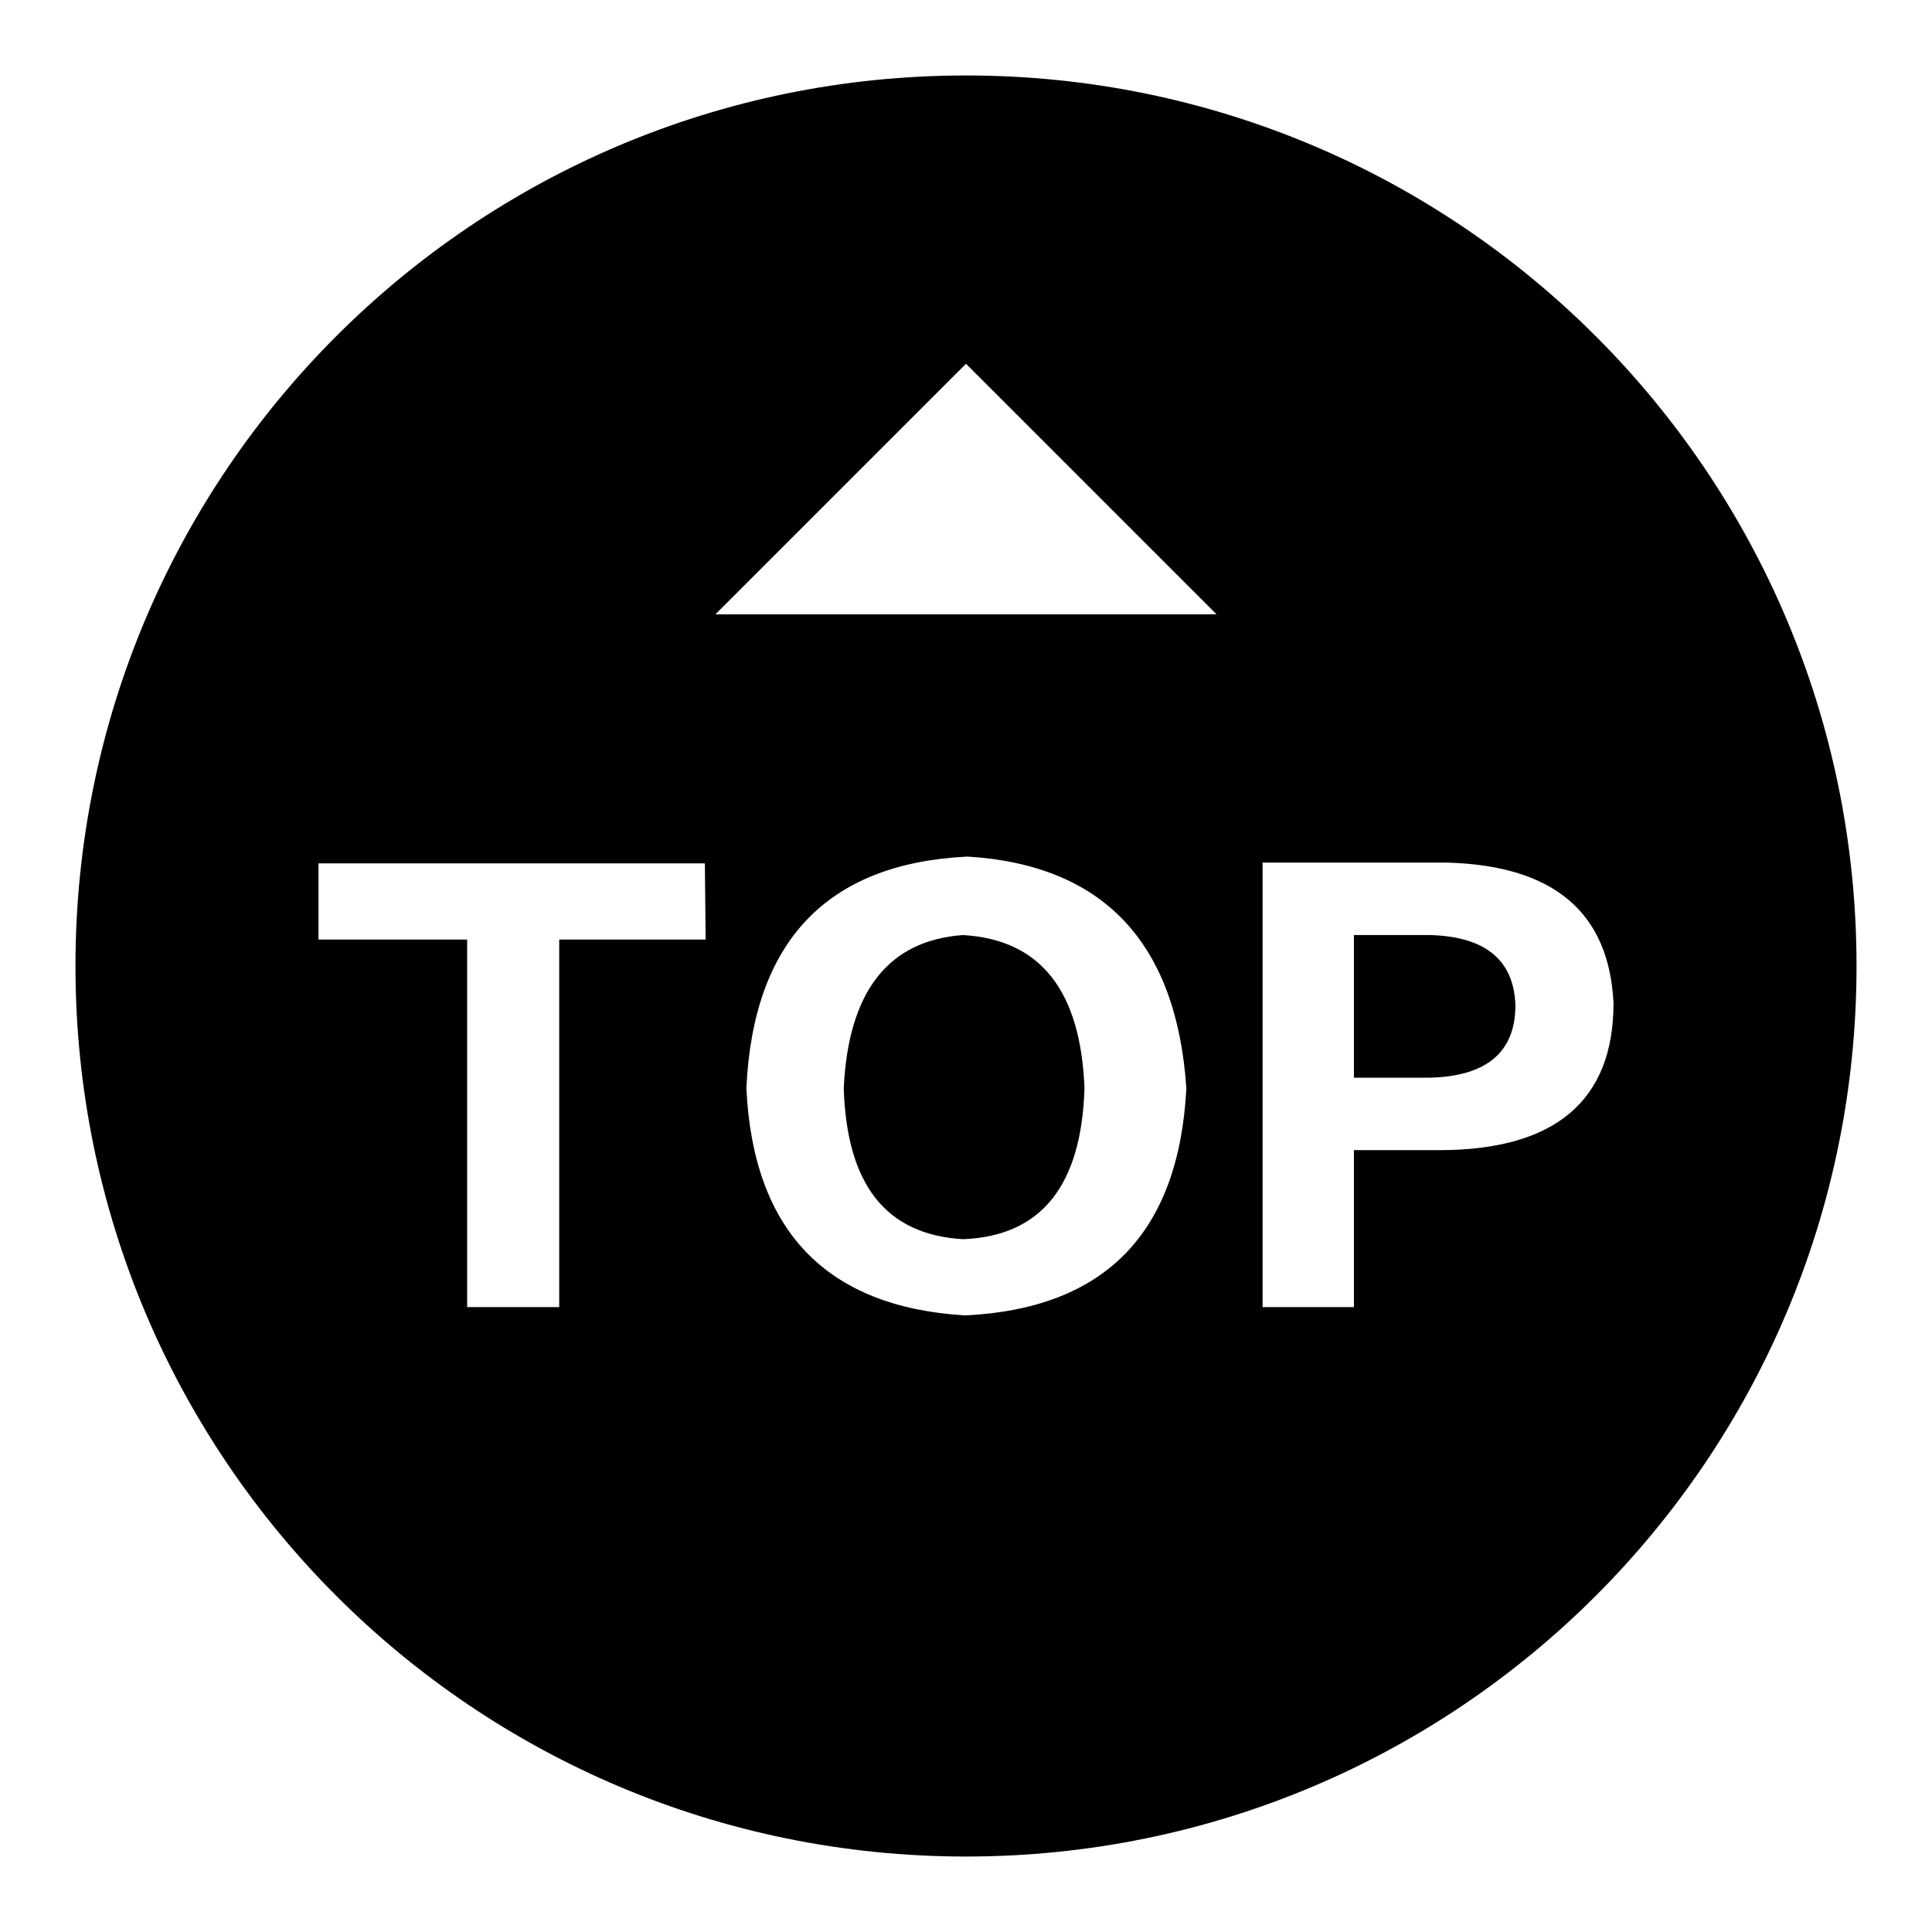
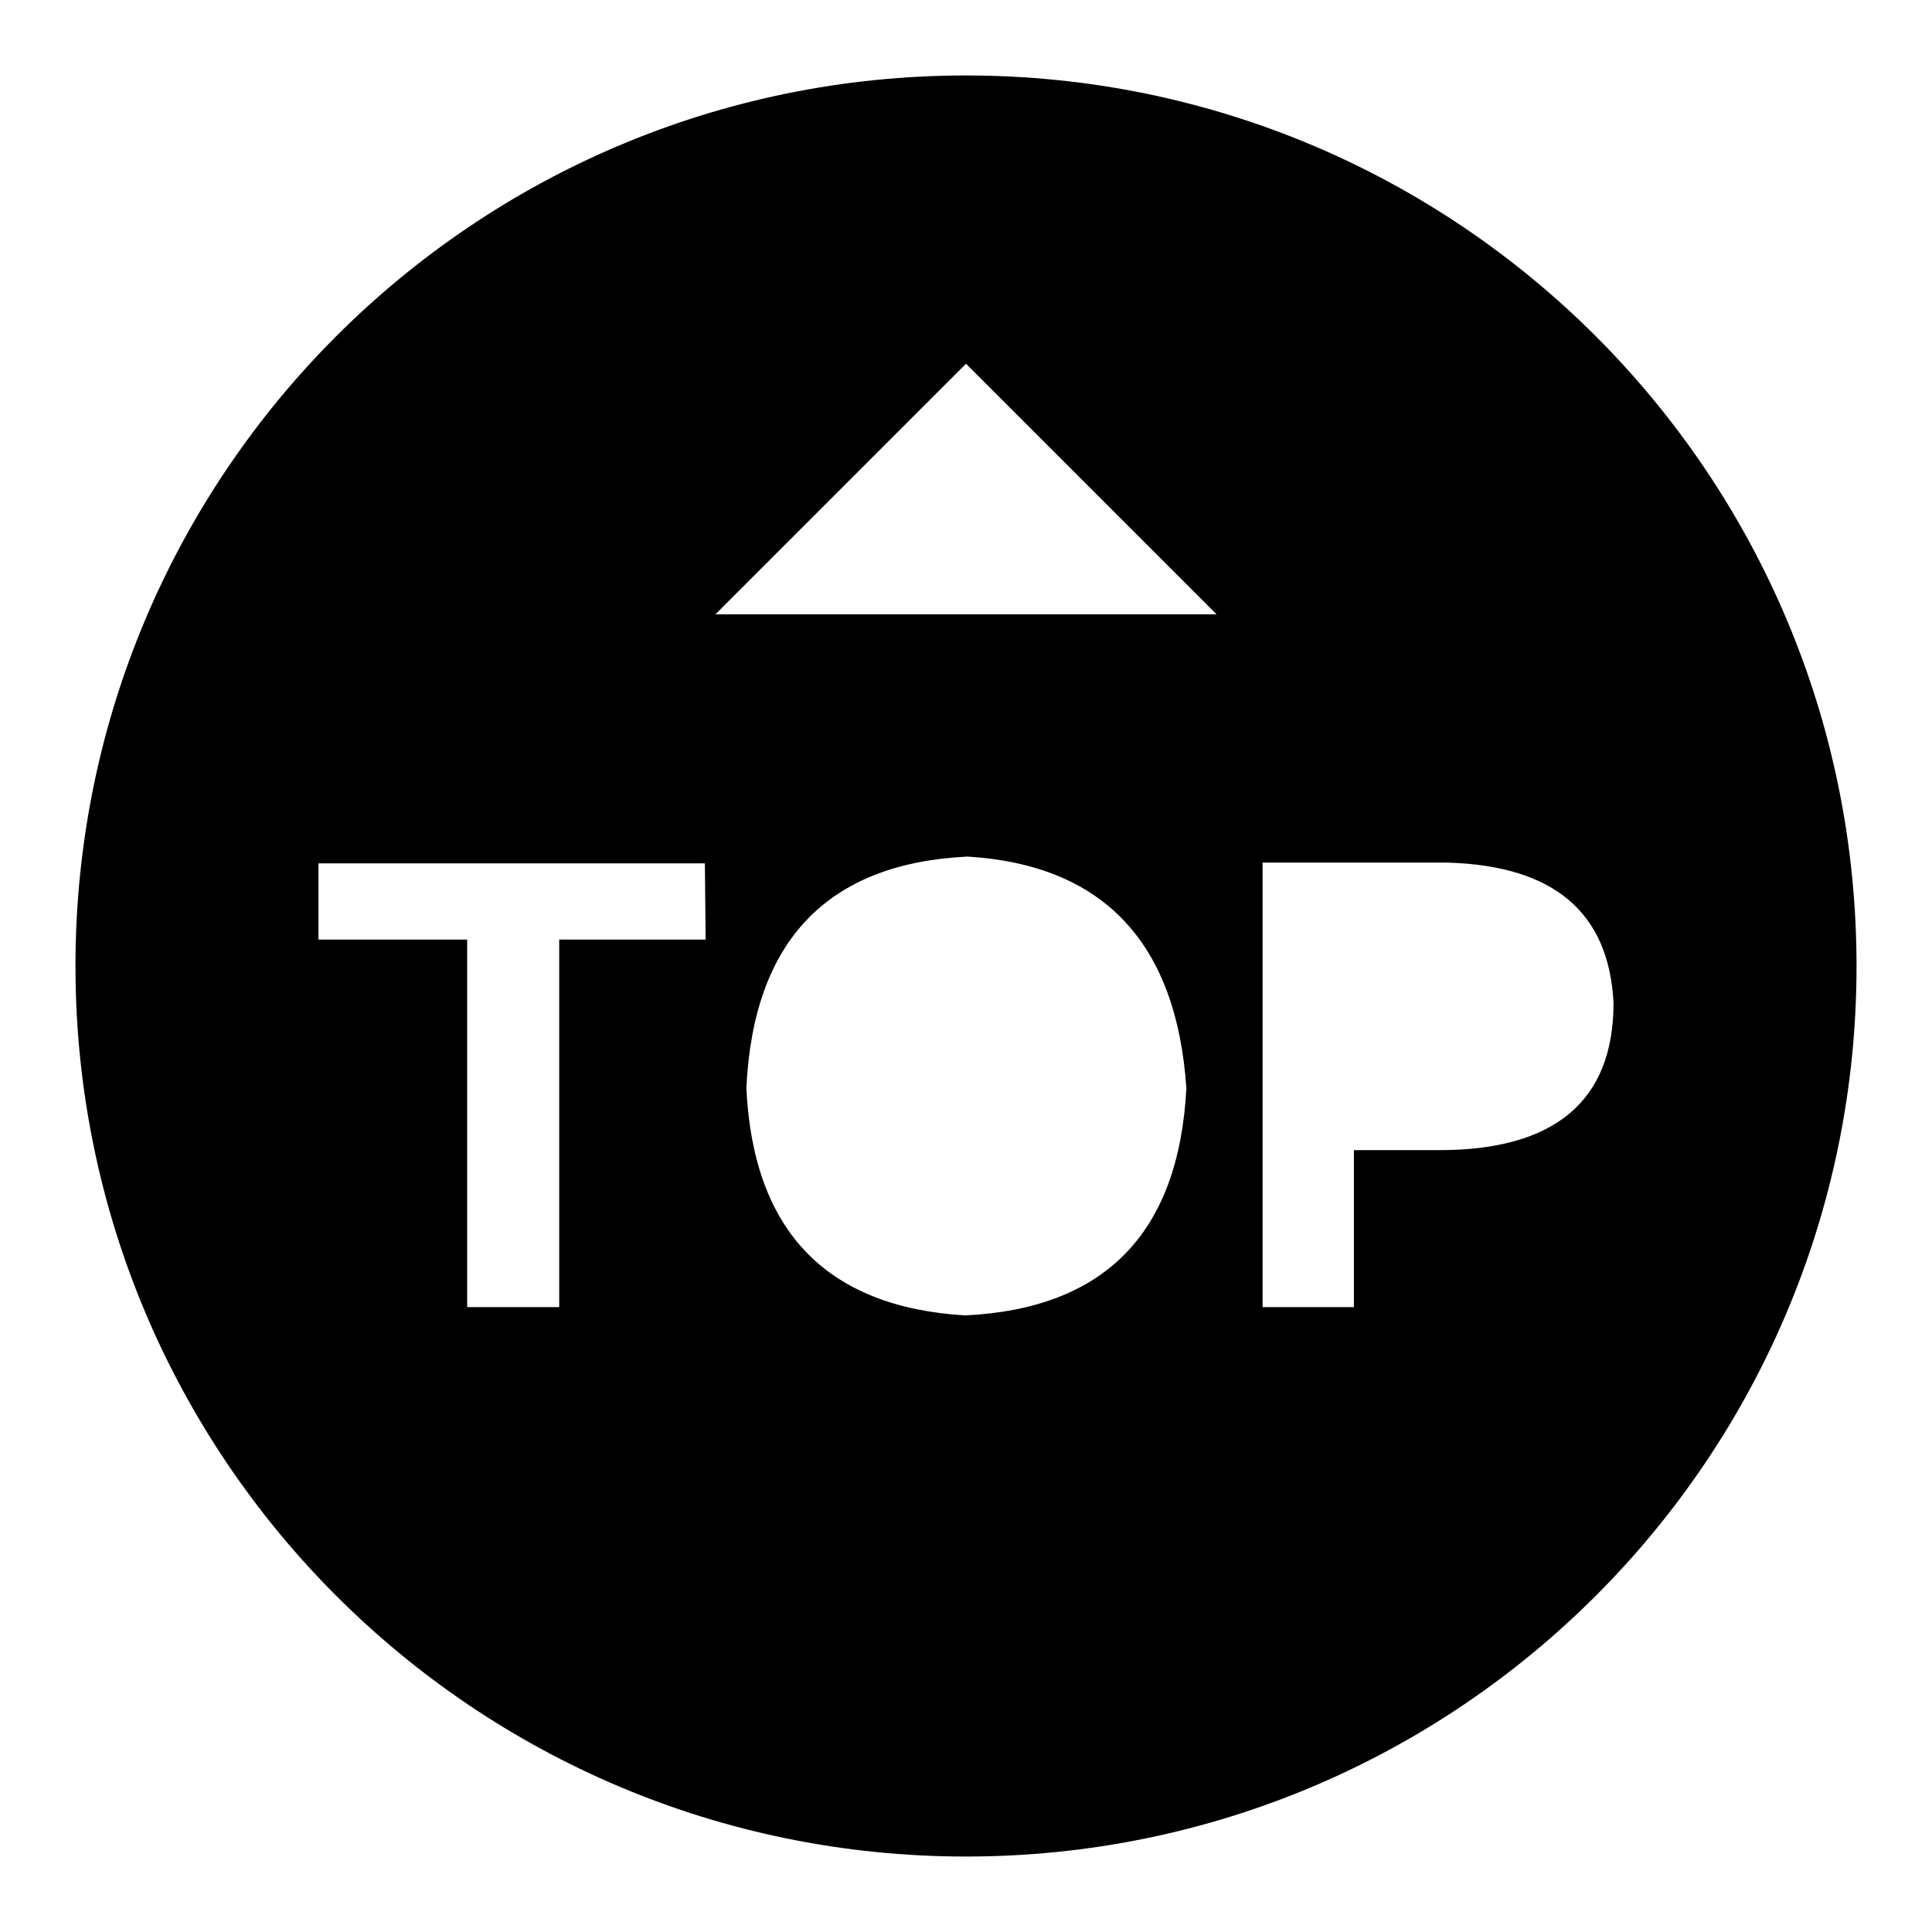
<svg xmlns="http://www.w3.org/2000/svg" version="1.1" x="0px" y="0px" viewBox="0 0 256 256" enable-background="new 0 0 256 256" xml:space="preserve">
  <g>
    <g>
-       <path fill="#000000" d="M127.6,123.9c-9.9,0.7-15.2,7.5-15.8,20.3c0.4,12.8,5.6,19.4,15.8,20c10.3-0.4,15.7-7,16.1-20C143.2,131.3,137.9,124.5,127.6,123.9z" />
-       <path fill="#000000" d="M189.5,123.9h-10.1v18.9h10.1c7.5-0.2,11.3-3.4,11.3-9.6C200.6,127.2,196.8,124.1,189.5,123.9z" />
      <path fill="#000000" d="M128,10C62.8,10,10,62.8,10,128c0,65.2,52.8,118,118,118c65.2,0,118-52.8,118-118C246,62.8,193.2,10,128,10z M93.5,124.5H74.1v48.7H61.9v-48.7H42.2v-10.1h51.2L93.5,124.5L93.5,124.5z M127.9,174.3c-18.4-1.1-28.1-11.2-29-30.1c0.9-19.5,10.7-29.8,29.3-30.7c18,1.1,27.7,11.4,29,30.7C156.2,163.4,146.4,173.4,127.9,174.3z M94.8,81.4L128,48.2l33.2,33.2L94.8,81.4L94.8,81.4z M190.7,152.4h-11.3v20.8h-12.1v-58.9h24.5c14.1,0.4,21.4,6.6,22,18.6C213.8,145.9,206,152.4,190.7,152.4z" />
    </g>
  </g>
</svg>